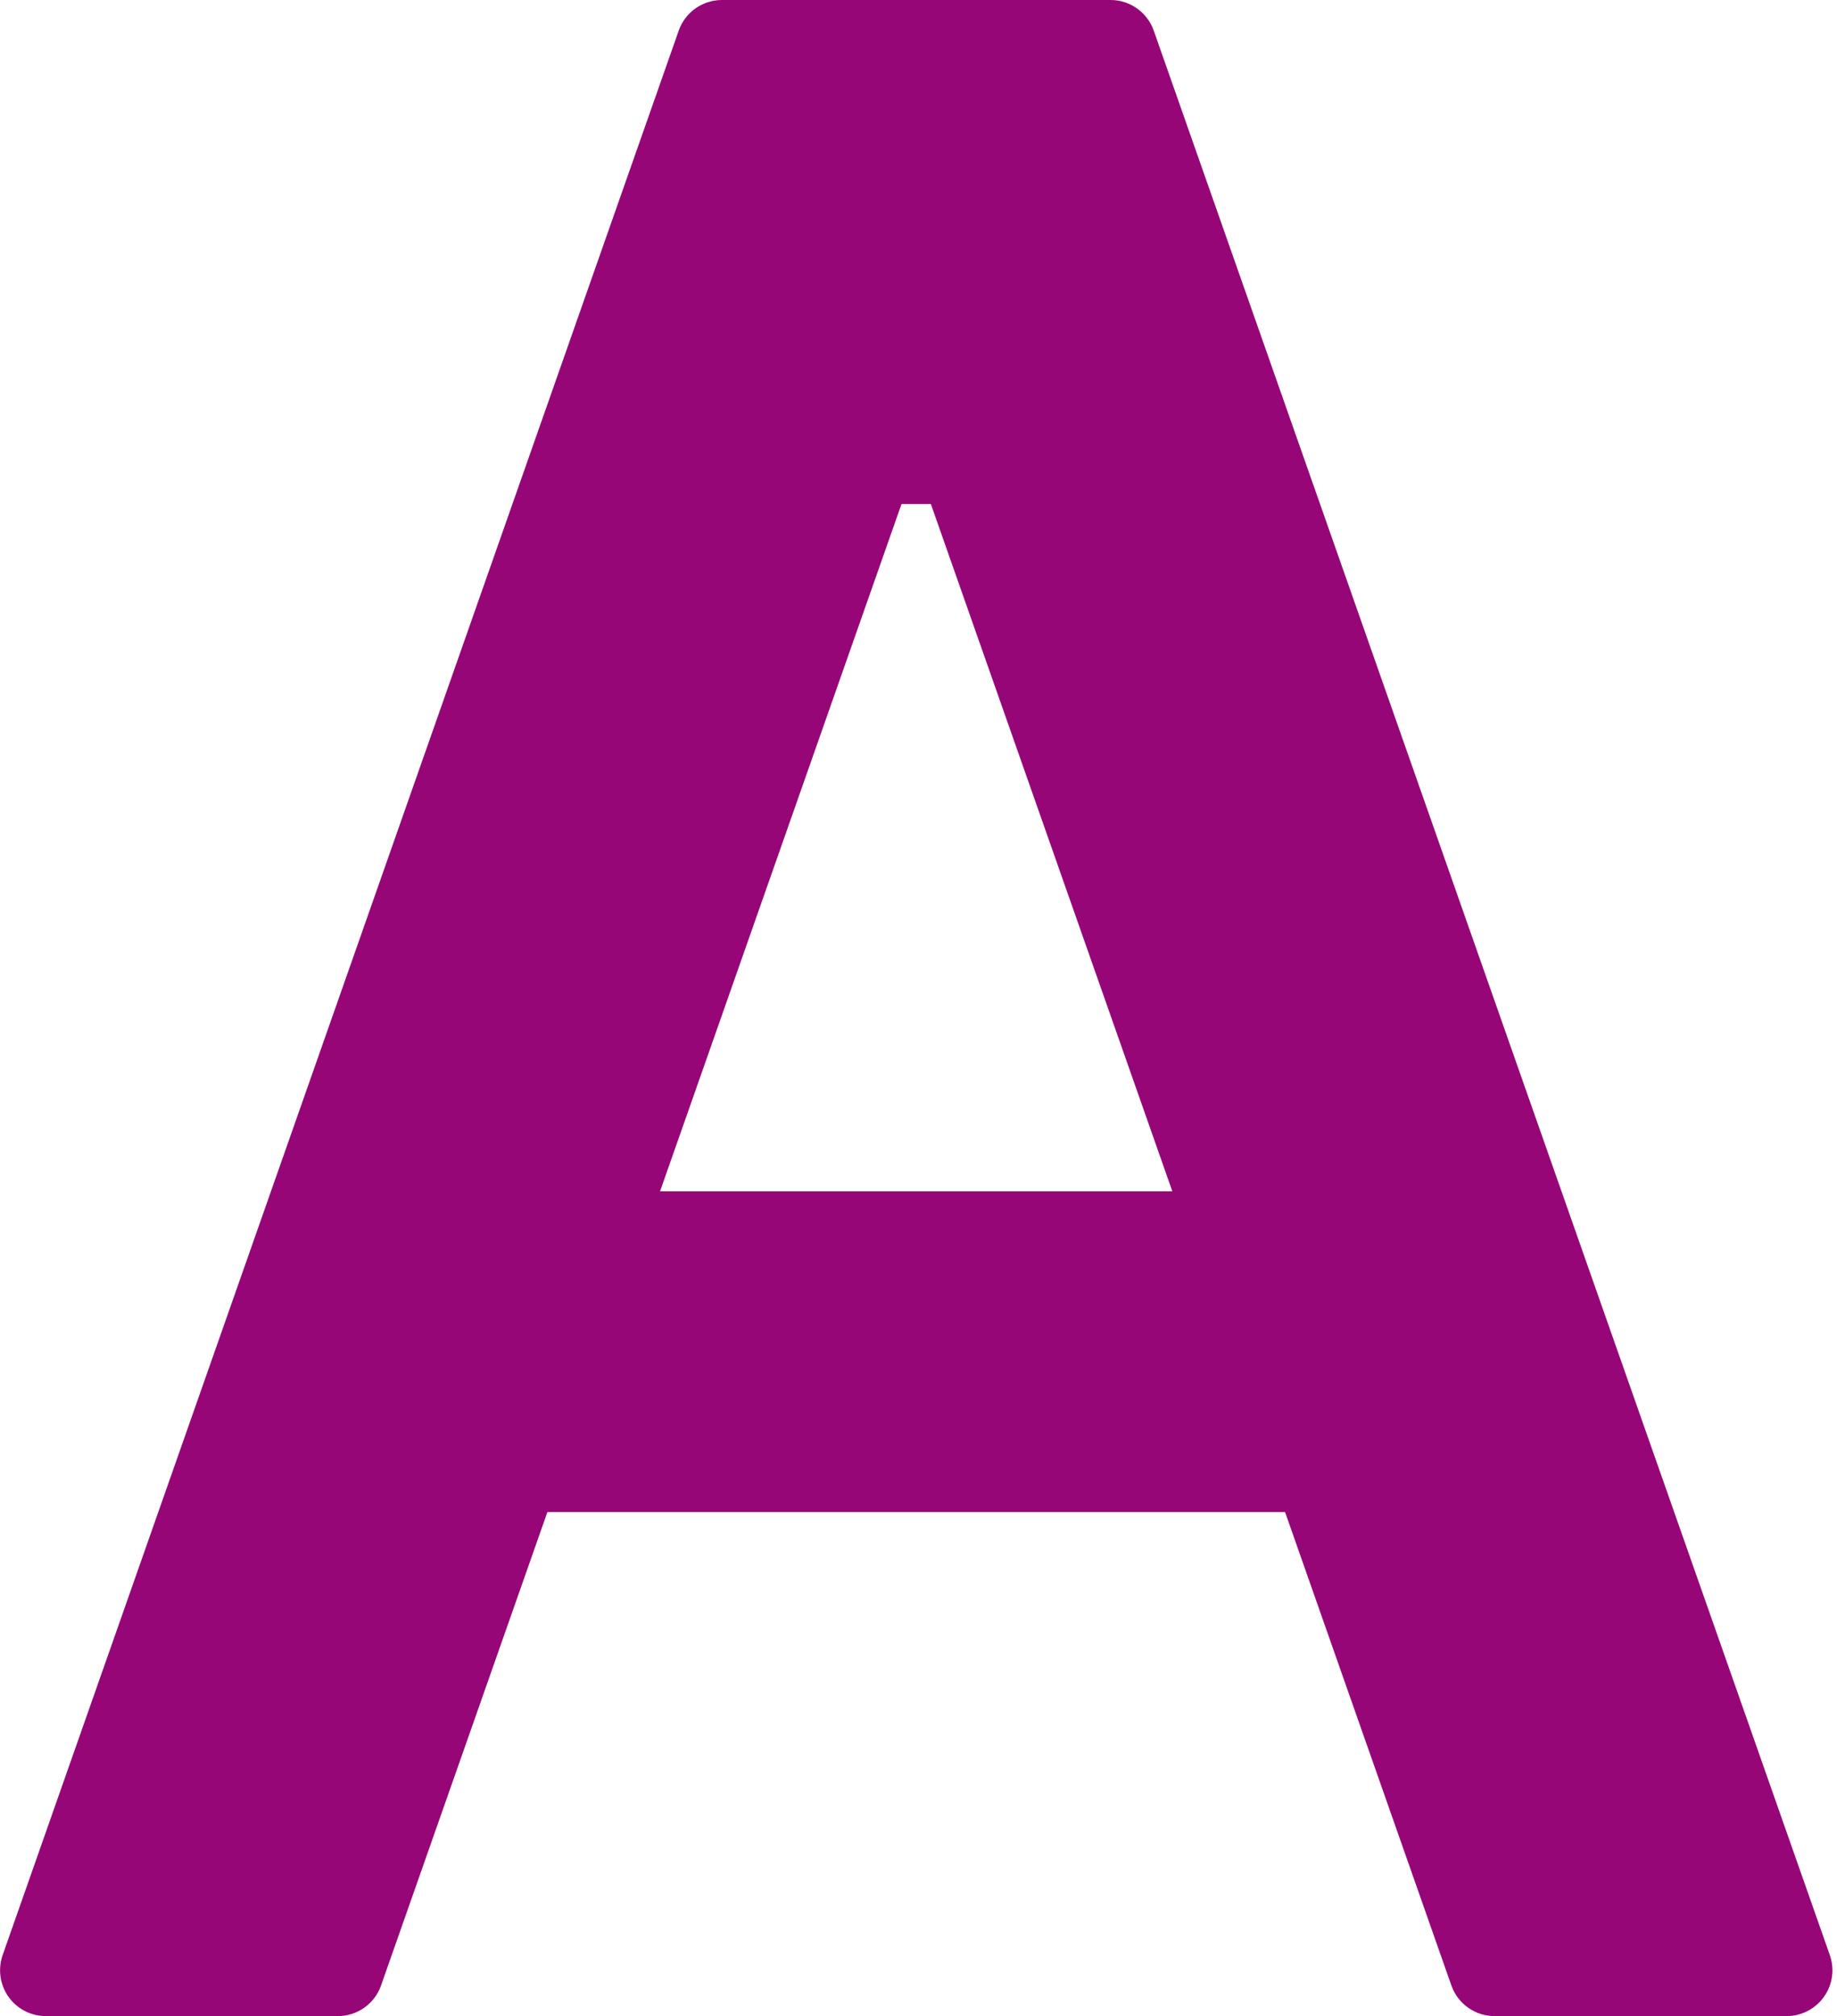
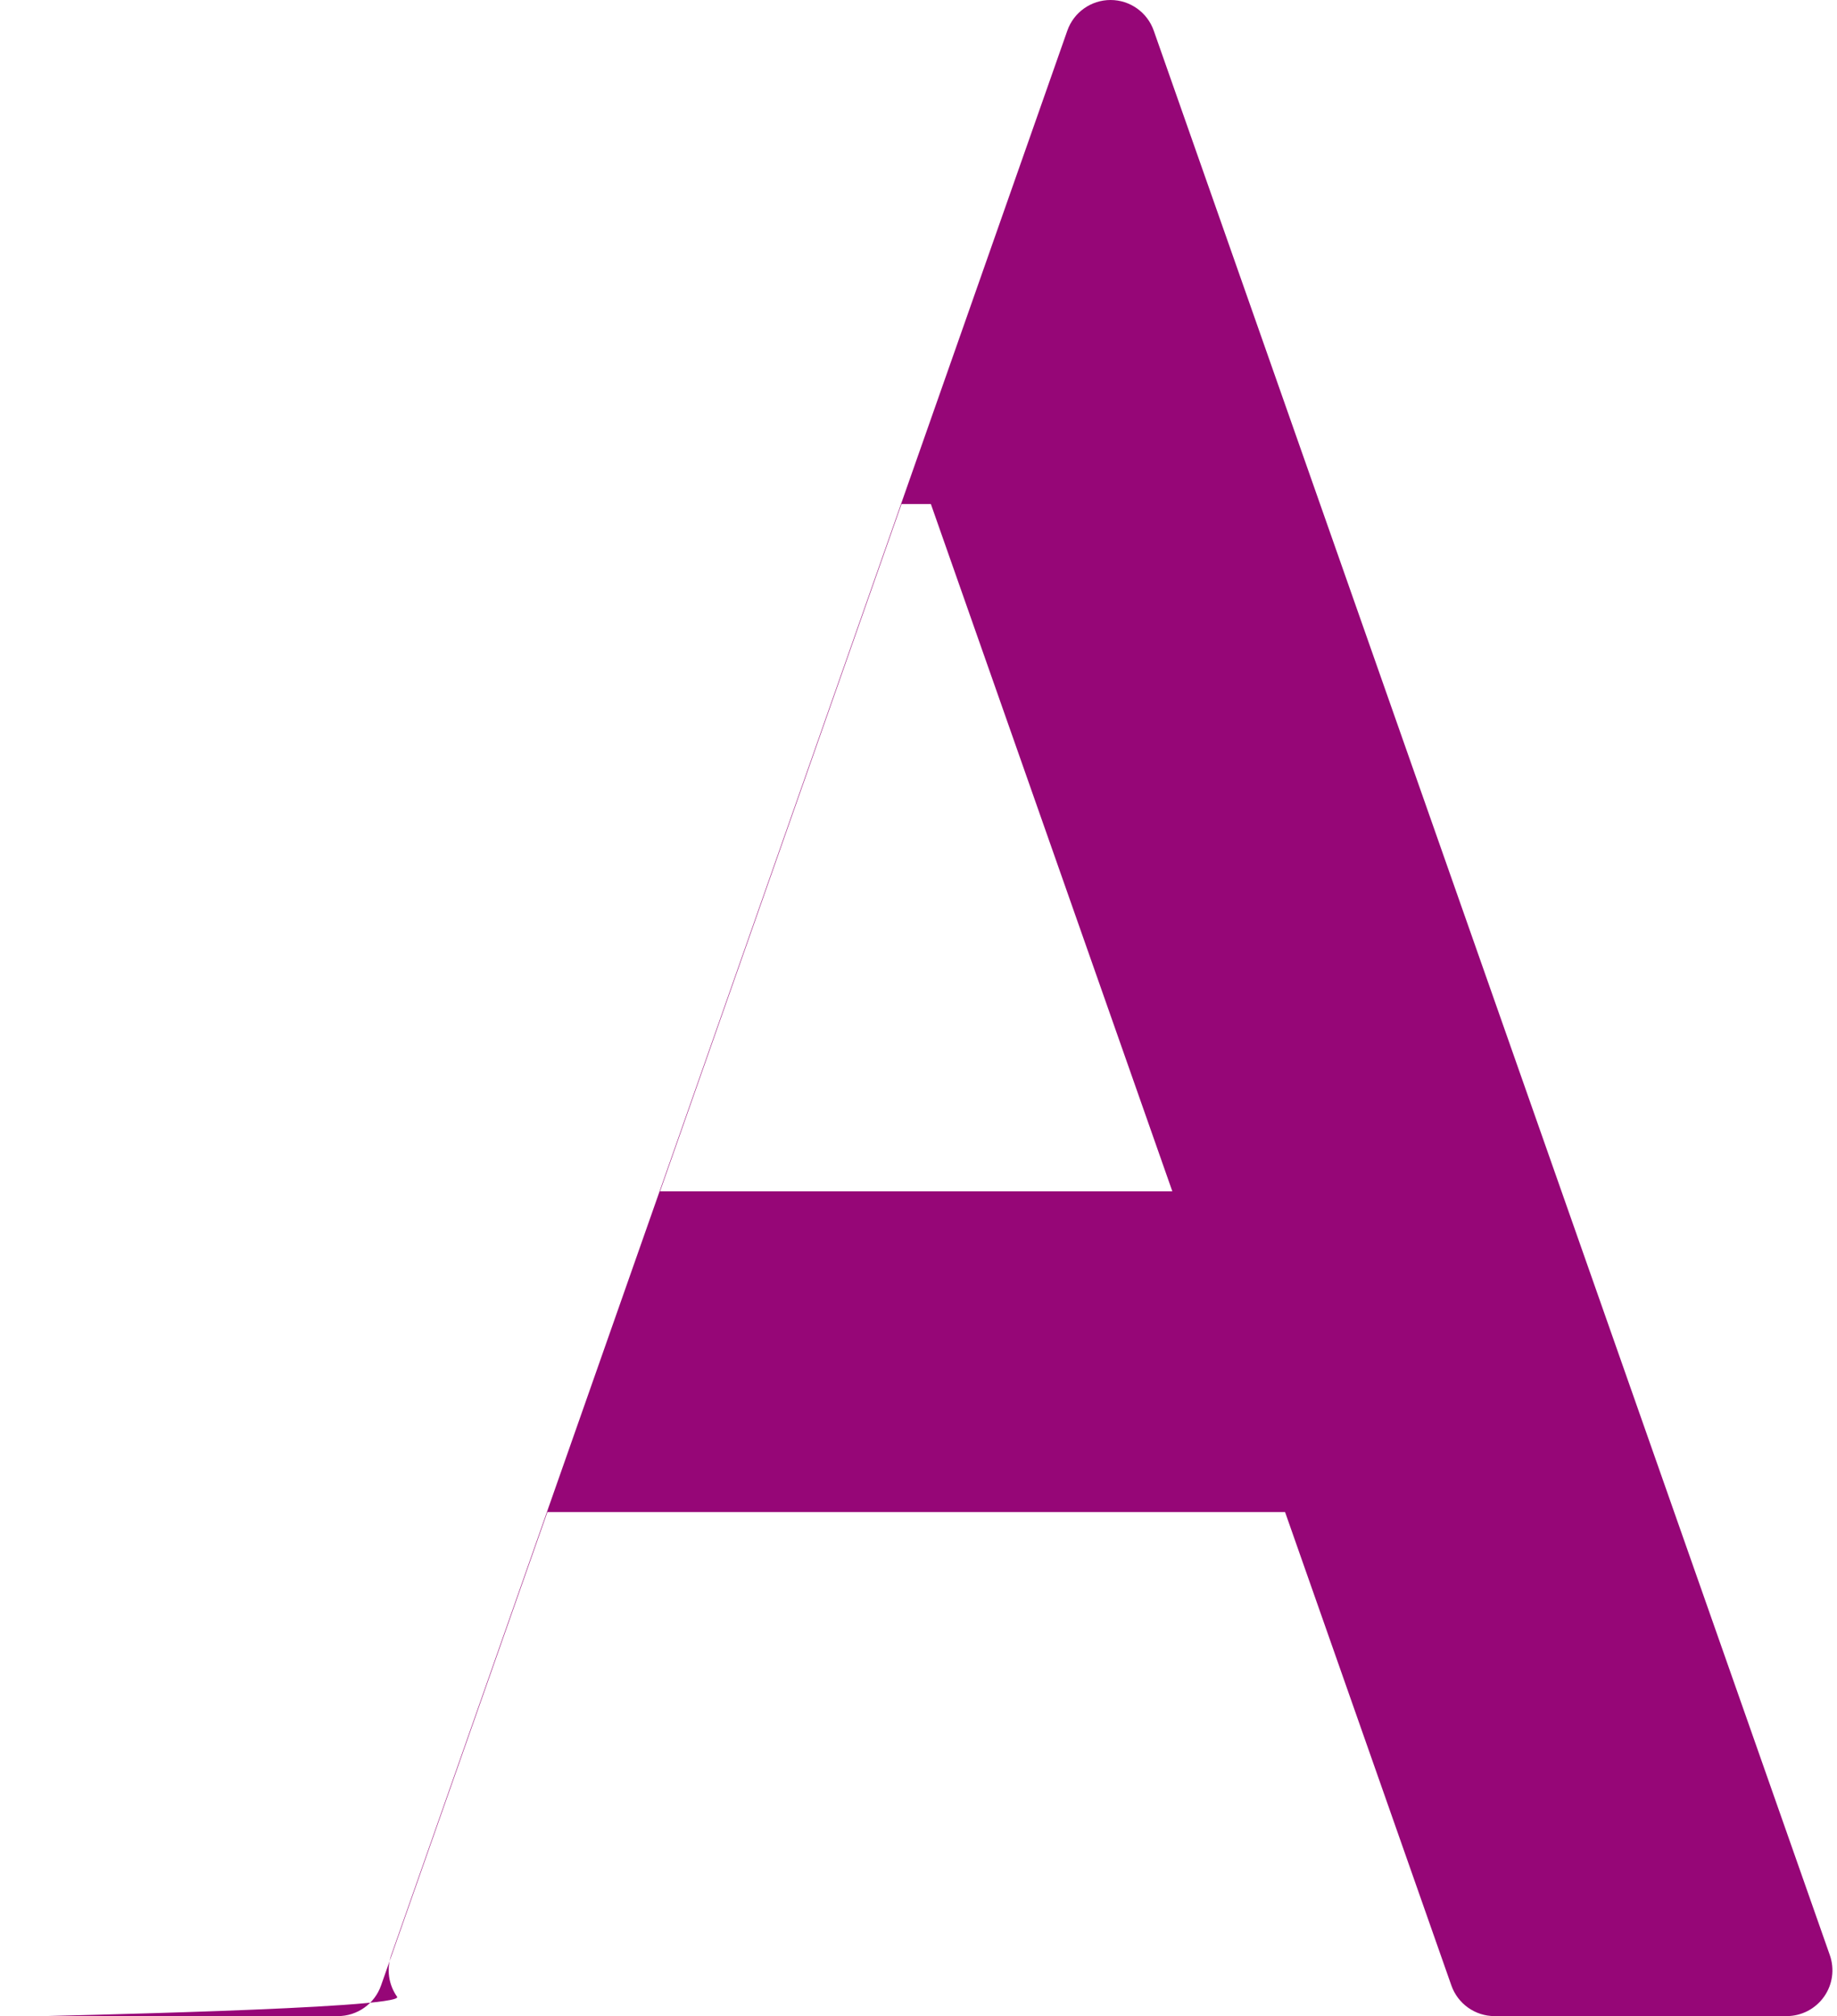
<svg xmlns="http://www.w3.org/2000/svg" fill="#960677" height="44" preserveAspectRatio="xMidYMid meet" version="1" viewBox="5.0 3.0 40.1 44.0" width="40.1" zoomAndPan="magnify">
  <g id="change1_1">
-     <path d="M44.943,45.668l-14.758-42C30.044,3.268,29.666,3,29.242,3h-8.483c-0.424,0-0.803,0.268-0.943,0.668l-14.758,42 c-0.107,0.306-0.06,0.645,0.127,0.91S5.676,47,6,47h6.375c0.424,0,0.803-0.268,0.943-0.669L16.949,36h16.103l3.63,10.331 C36.823,46.732,37.201,47,37.625,47H44c0.324,0,0.628-0.157,0.816-0.422S45.051,45.975,44.943,45.668z M24.679,14h0.641l5.271,15 H19.408L24.679,14z" fill="inherit" />
+     <path d="M44.943,45.668l-14.758-42C30.044,3.268,29.666,3,29.242,3c-0.424,0-0.803,0.268-0.943,0.668l-14.758,42 c-0.107,0.306-0.06,0.645,0.127,0.91S5.676,47,6,47h6.375c0.424,0,0.803-0.268,0.943-0.669L16.949,36h16.103l3.63,10.331 C36.823,46.732,37.201,47,37.625,47H44c0.324,0,0.628-0.157,0.816-0.422S45.051,45.975,44.943,45.668z M24.679,14h0.641l5.271,15 H19.408L24.679,14z" fill="inherit" />
  </g>
</svg>